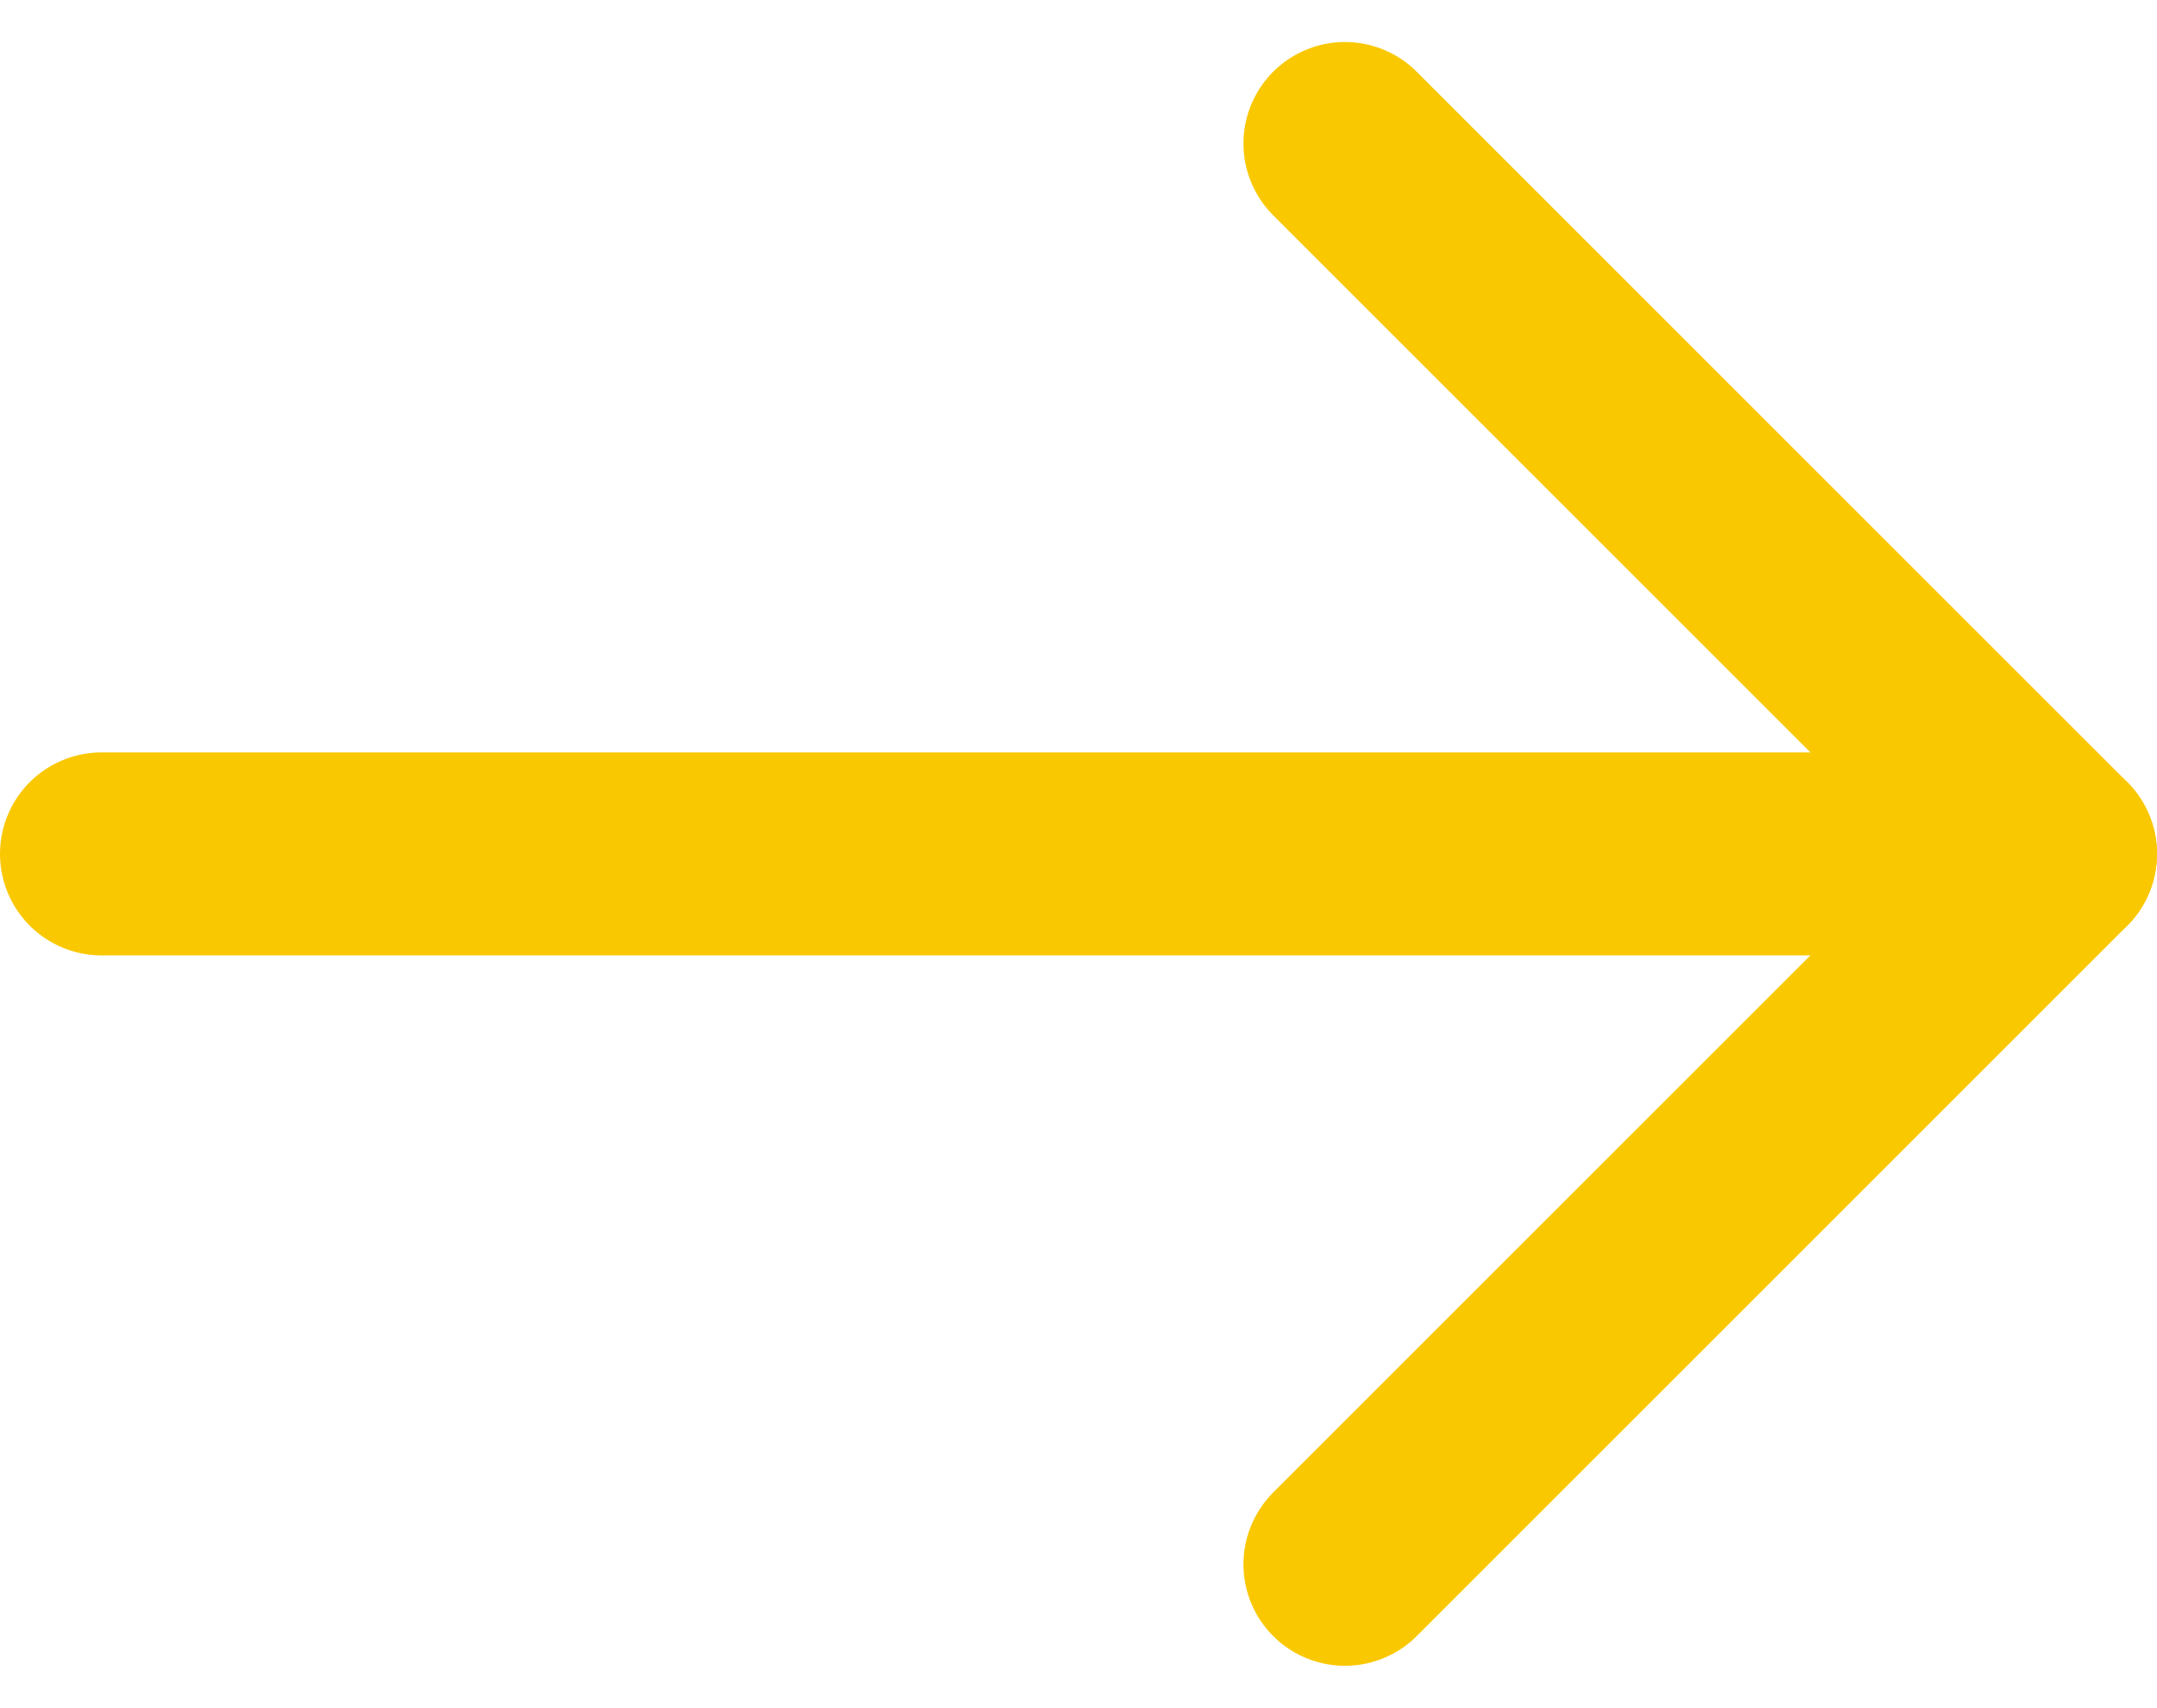
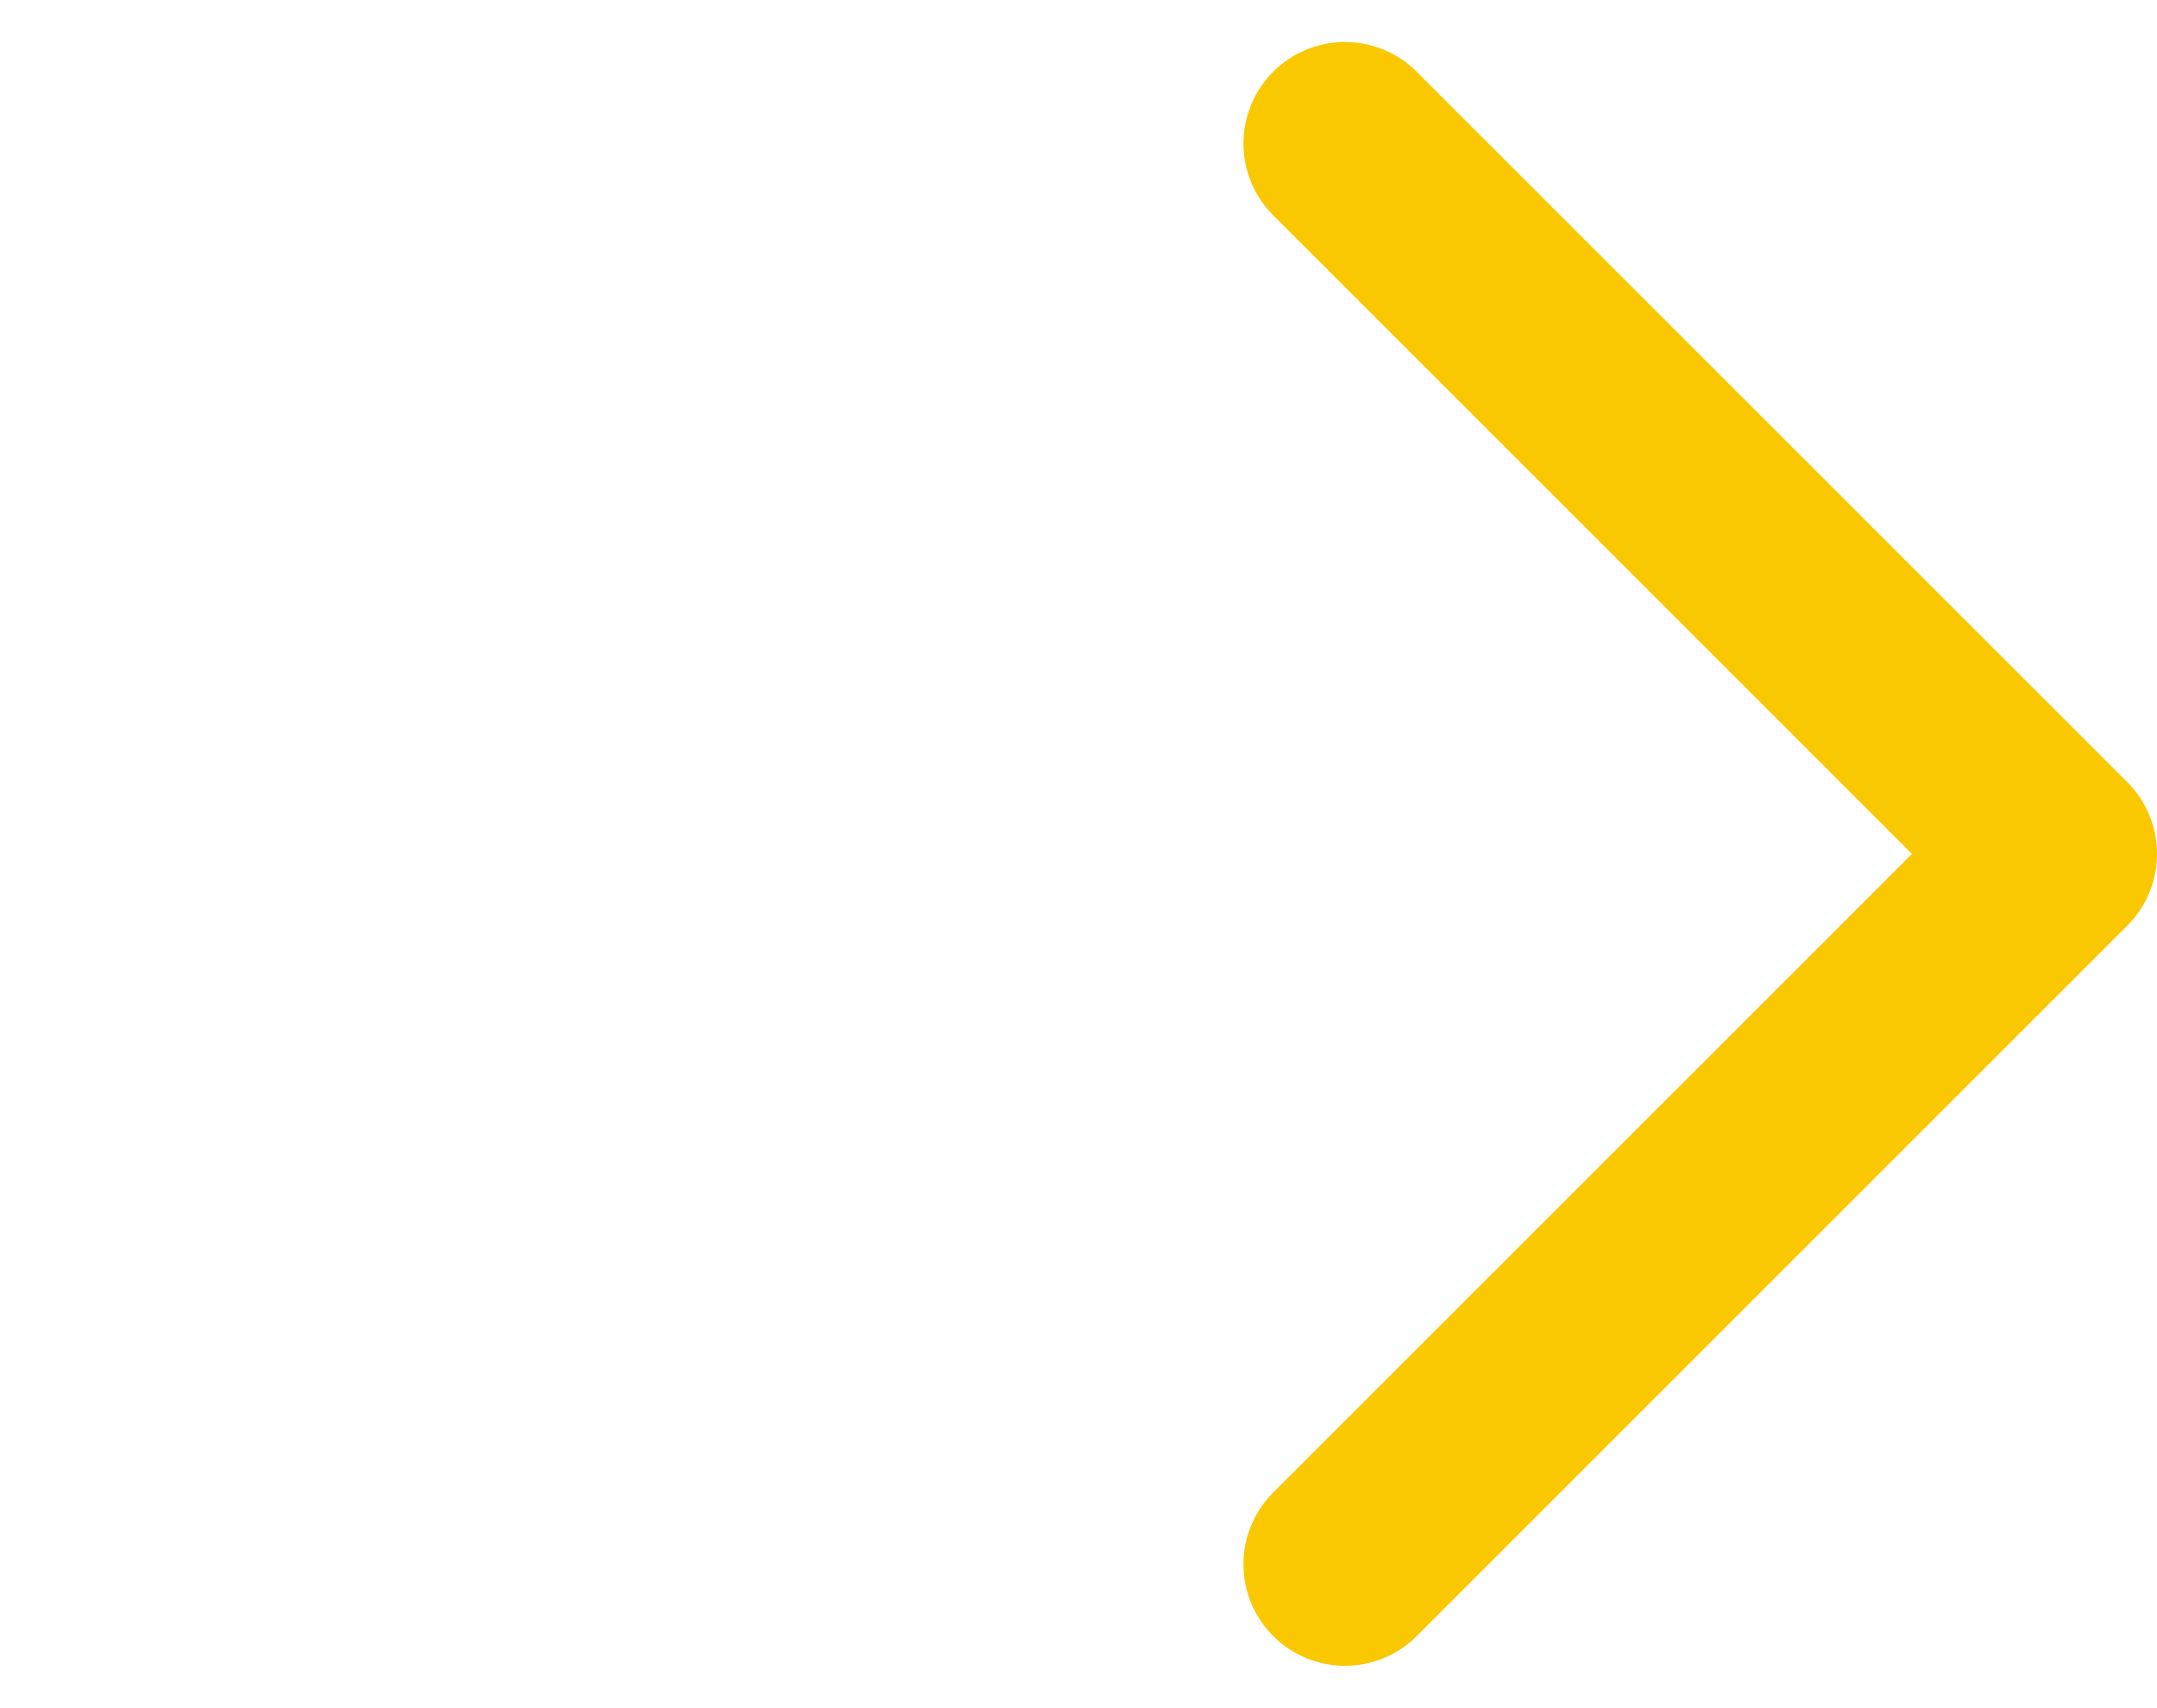
<svg xmlns="http://www.w3.org/2000/svg" width="31.875" height="25.243" viewBox="0 0 31.875 25.243">
  <g id="Icon_feather-arrow-left" data-name="Icon feather-arrow-left" transform="translate(1.5 2.121)">
-     <path id="Tracé_44" data-name="Tracé 44" d="M7.5,18H36.375" transform="translate(-7.5 -7.5)" fill="none" stroke="#fac800" stroke-linecap="round" stroke-linejoin="round" stroke-width="3" />
    <path id="Tracé_45" data-name="Tracé 45" d="M7.5,28.5,18,18,7.5,7.5" transform="translate(10.875 -7.5)" fill="none" stroke="#fac800" stroke-linecap="round" stroke-linejoin="round" stroke-width="3" />
  </g>
</svg>